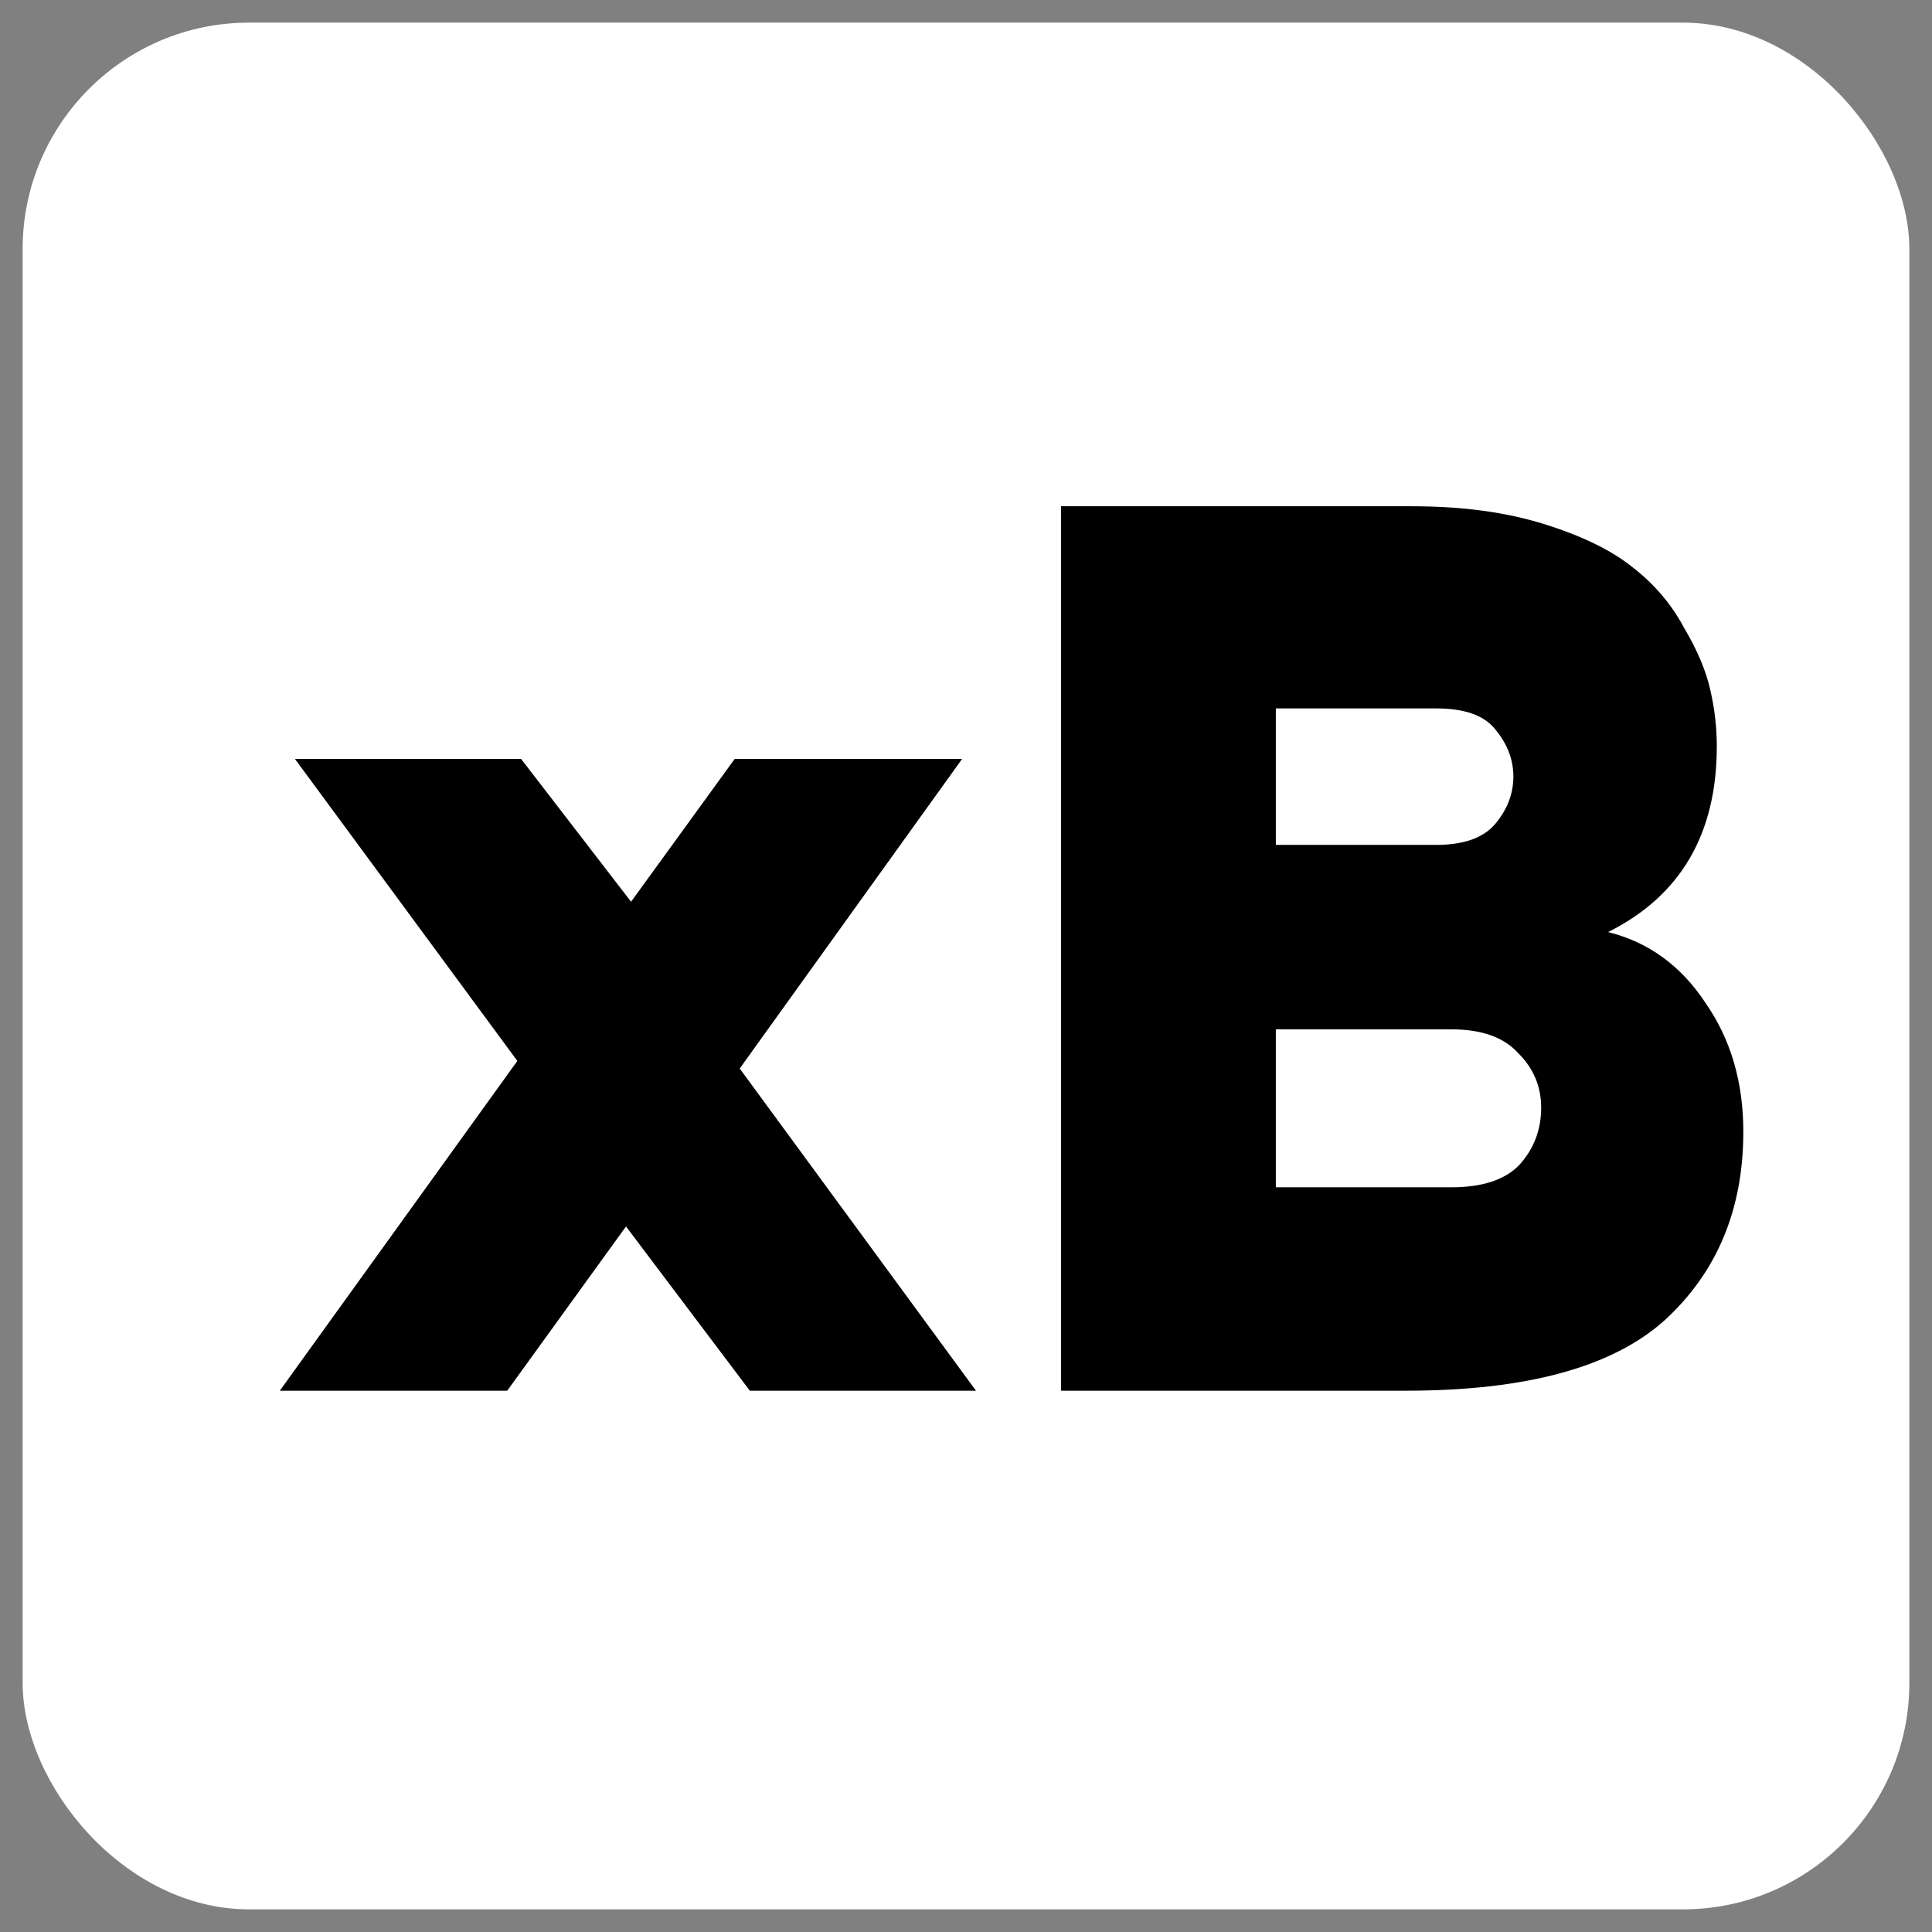
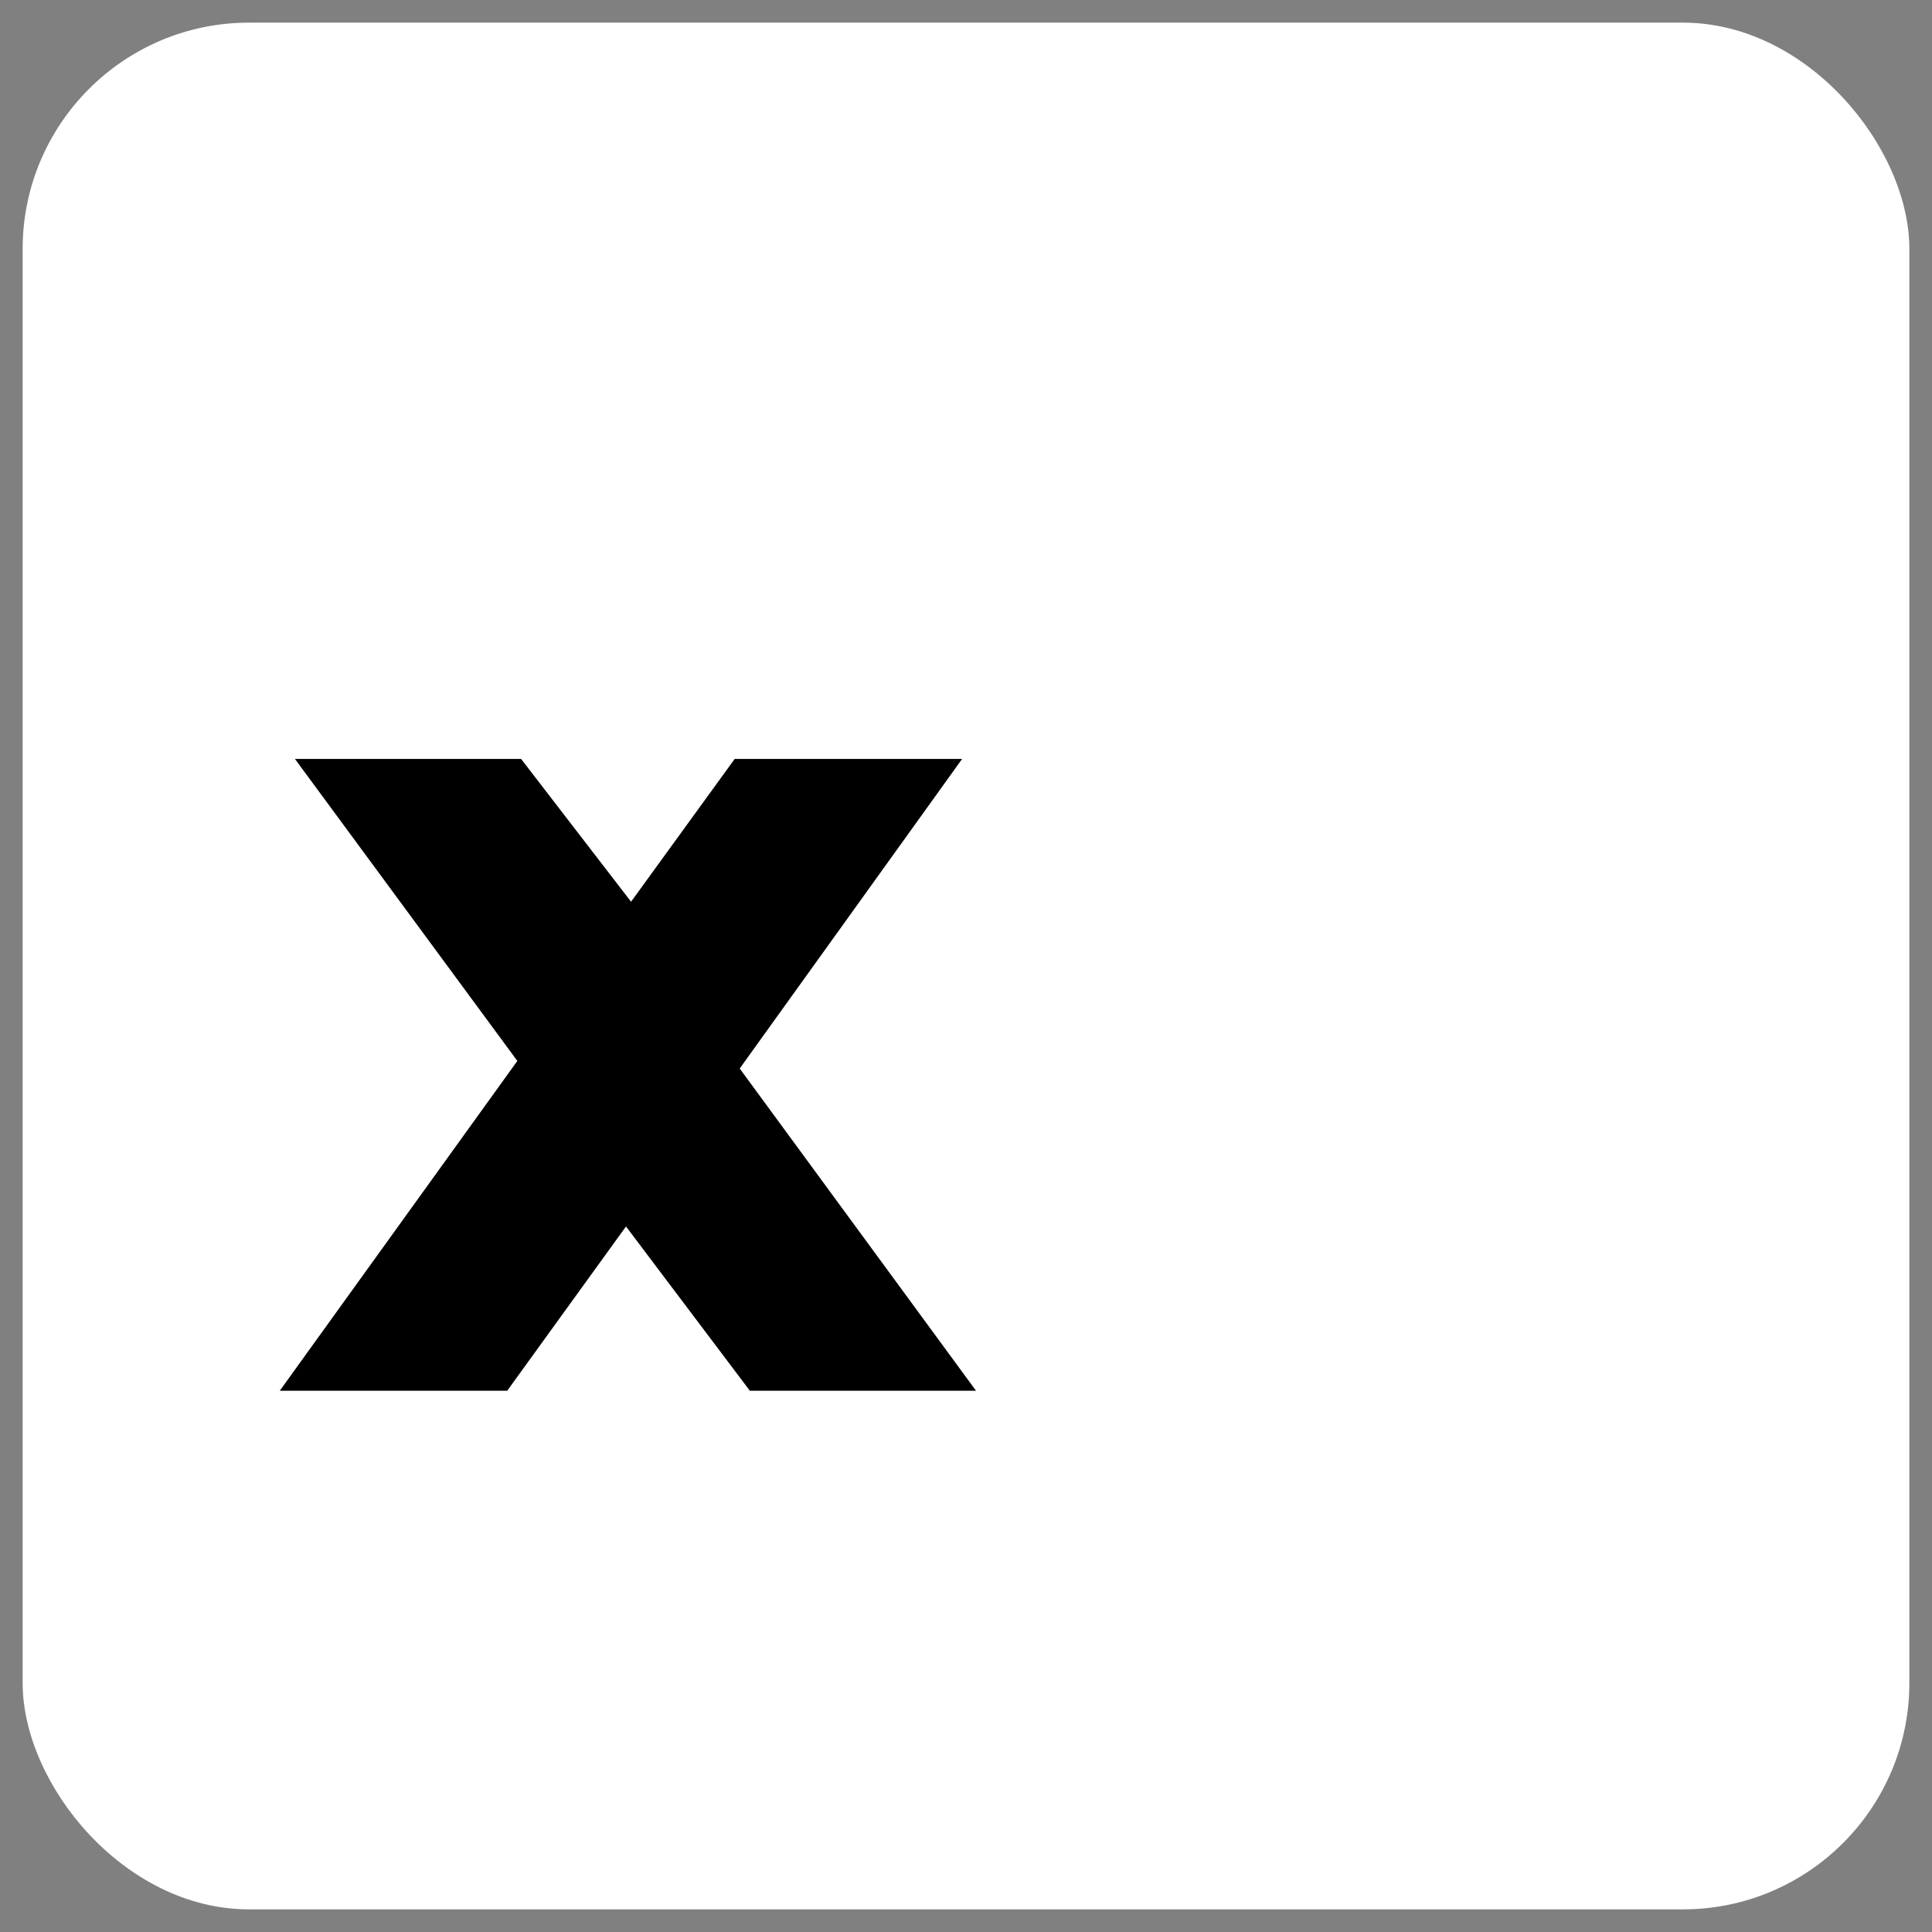
<svg xmlns="http://www.w3.org/2000/svg" width="256" height="256" viewBox="0 0 256 256" fill="none">
  <rect x="0" y="0" width="256" height="256" fill="#808080" stroke="none" />
  <rect x="3" y="3" width="250" height="250" rx="30" fill="white" />
-   <path d="M140.594 67.082H187.136C193.722 67.082 199.526 67.864 204.548 69.426C209.571 70.989 213.477 72.886 216.268 75.118C219.169 77.351 221.458 80.029 223.132 83.155C224.918 86.168 226.089 88.959 226.648 91.526C227.206 93.981 227.485 96.437 227.485 98.892C227.485 110.5 222.685 118.703 213.087 123.503C218.444 124.842 222.741 127.967 225.978 132.878C229.326 137.678 231 143.37 231 149.955C231 160.223 227.54 168.539 220.62 174.901C213.7 181.151 202.26 184.276 186.299 184.276H140.594V67.082ZM169.055 93.869V111.951H190.317C194.001 111.951 196.624 111.002 198.186 109.105C199.749 107.207 200.53 105.142 200.53 102.91C200.53 100.678 199.749 98.613 198.186 96.716C196.735 94.818 194.112 93.869 190.317 93.869H169.055ZM169.055 136.394V157.322H192.326C196.456 157.322 199.47 156.317 201.367 154.308C203.265 152.187 204.213 149.676 204.213 146.774C204.213 143.984 203.209 141.584 201.2 139.575C199.302 137.454 196.345 136.394 192.326 136.394H169.055Z" fill="black" />
  <path d="M82.948 162.511L67.211 184.276H37.075L68.55 140.579L39.084 100.566H69.052L83.618 119.485L97.346 100.566H127.482L98.016 141.584L129.324 184.276H99.355L82.948 162.511Z" fill="black" />
</svg>